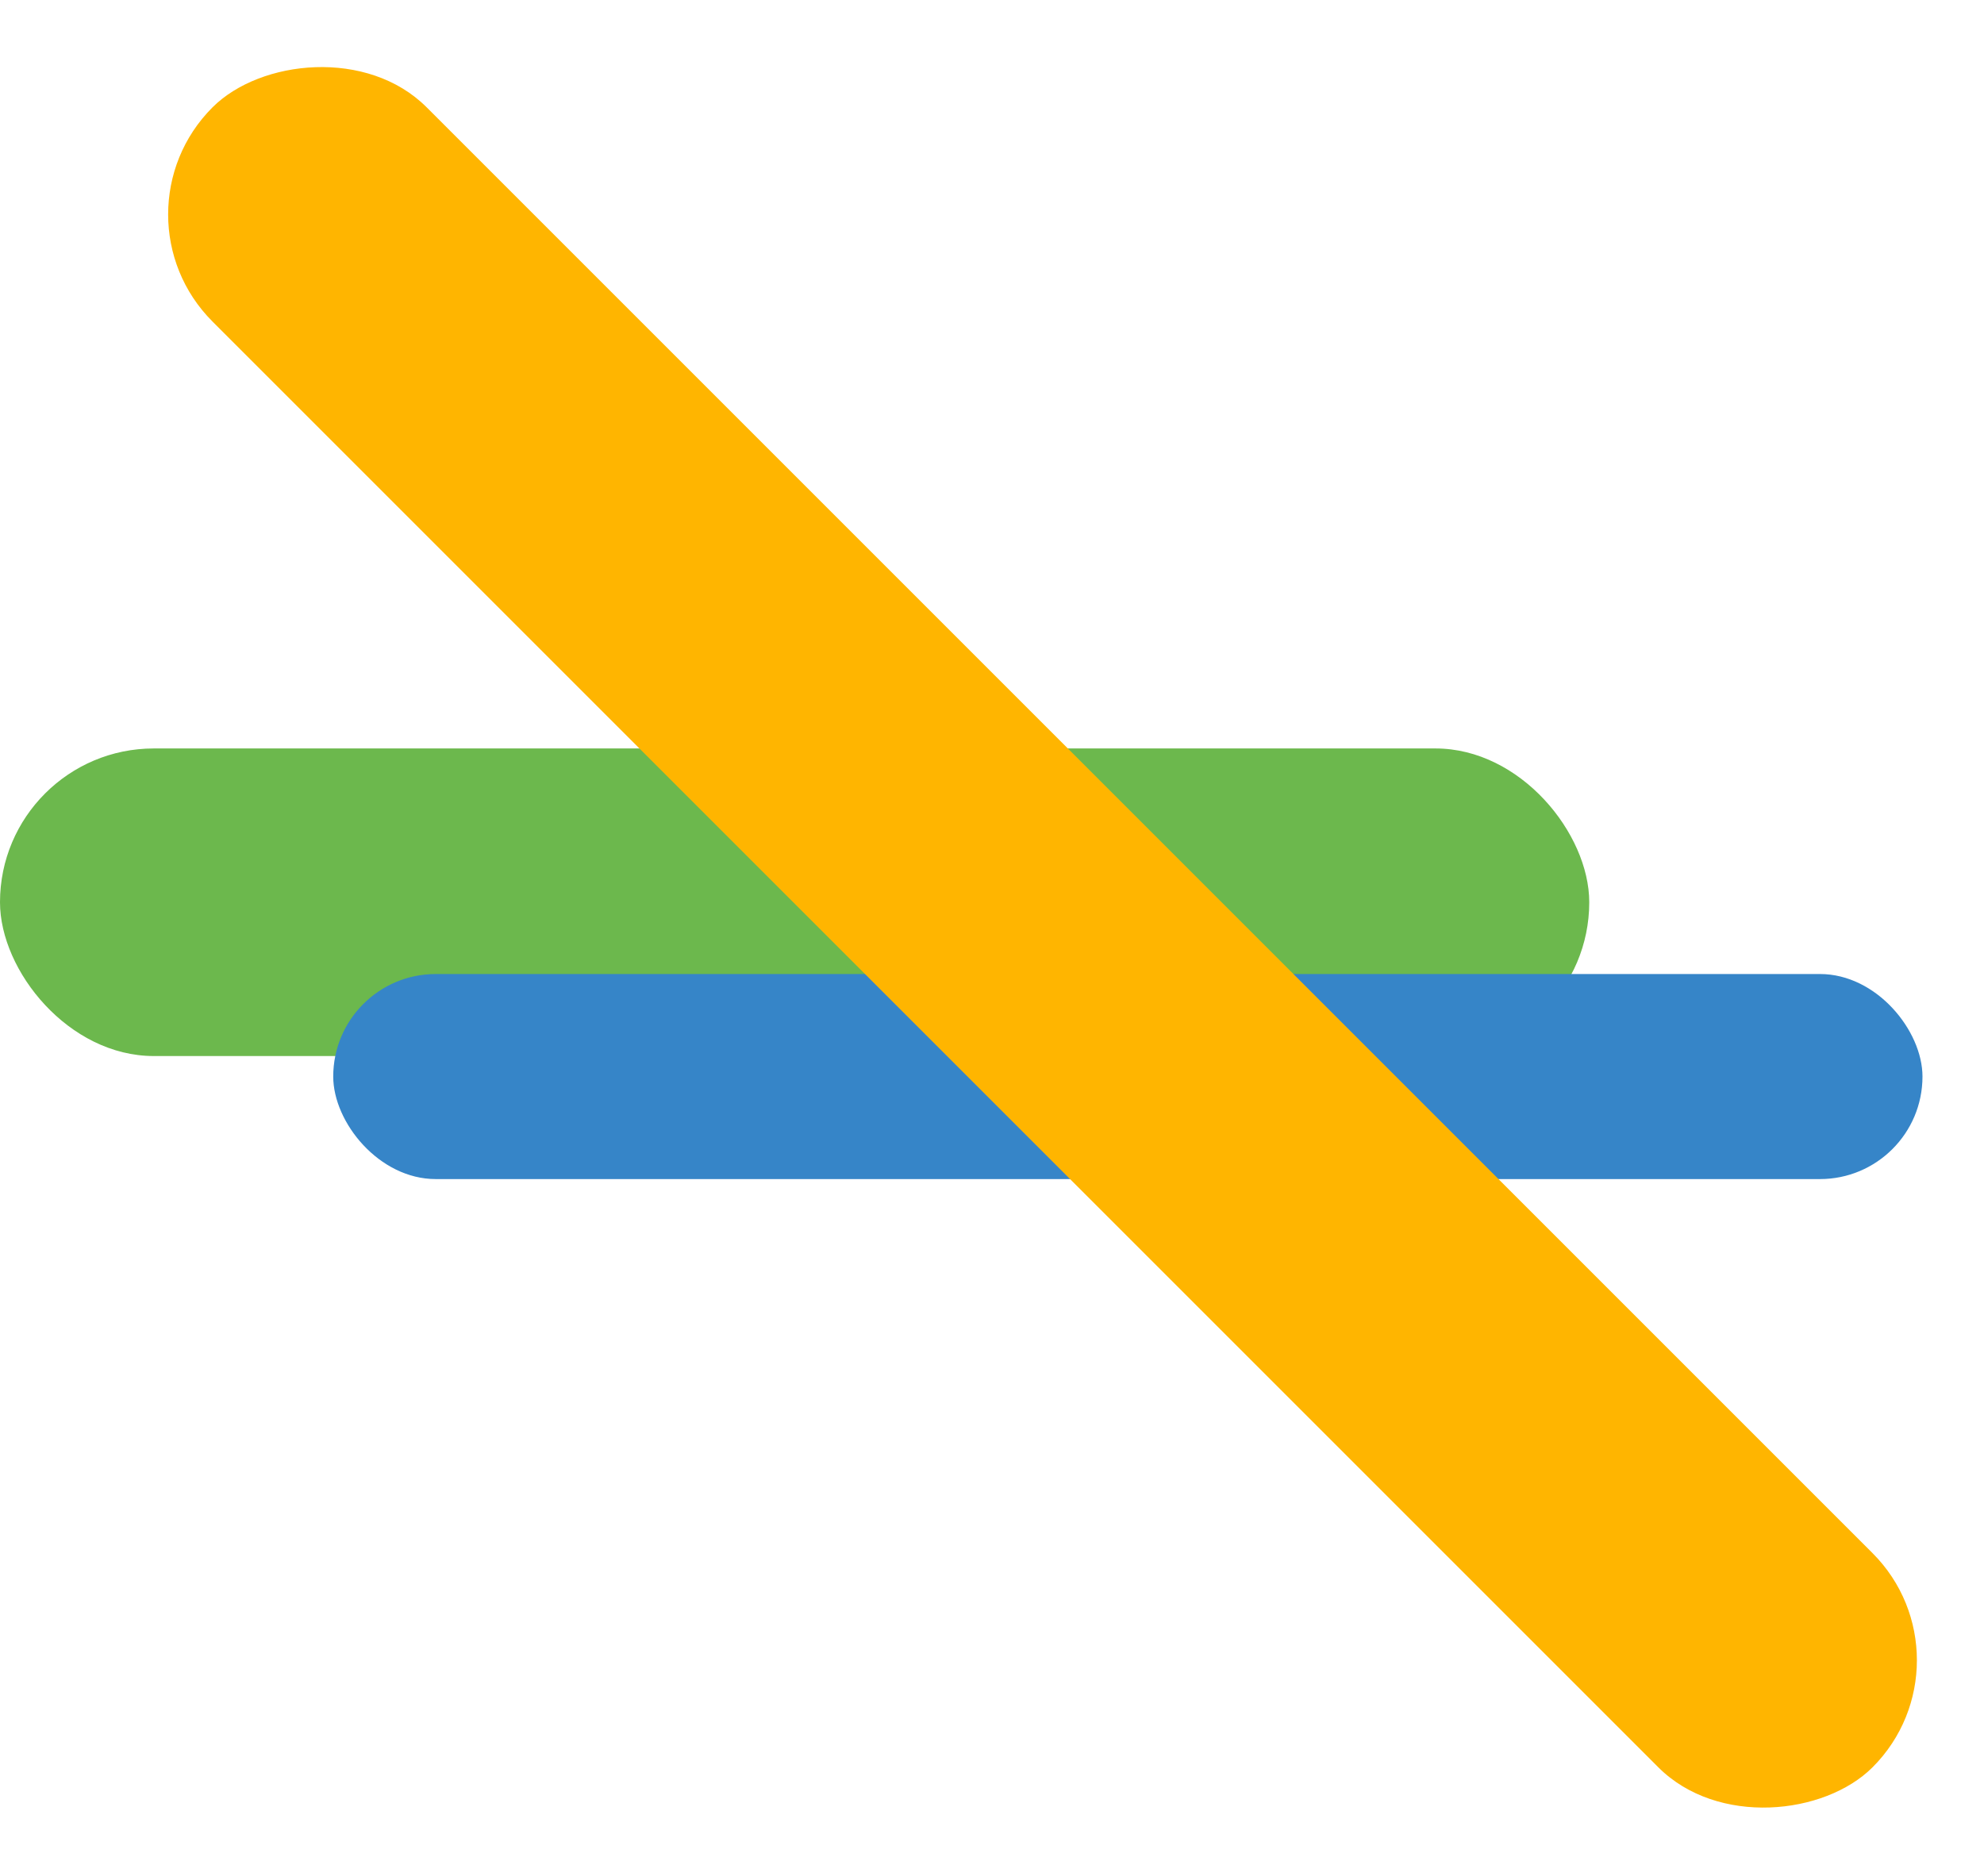
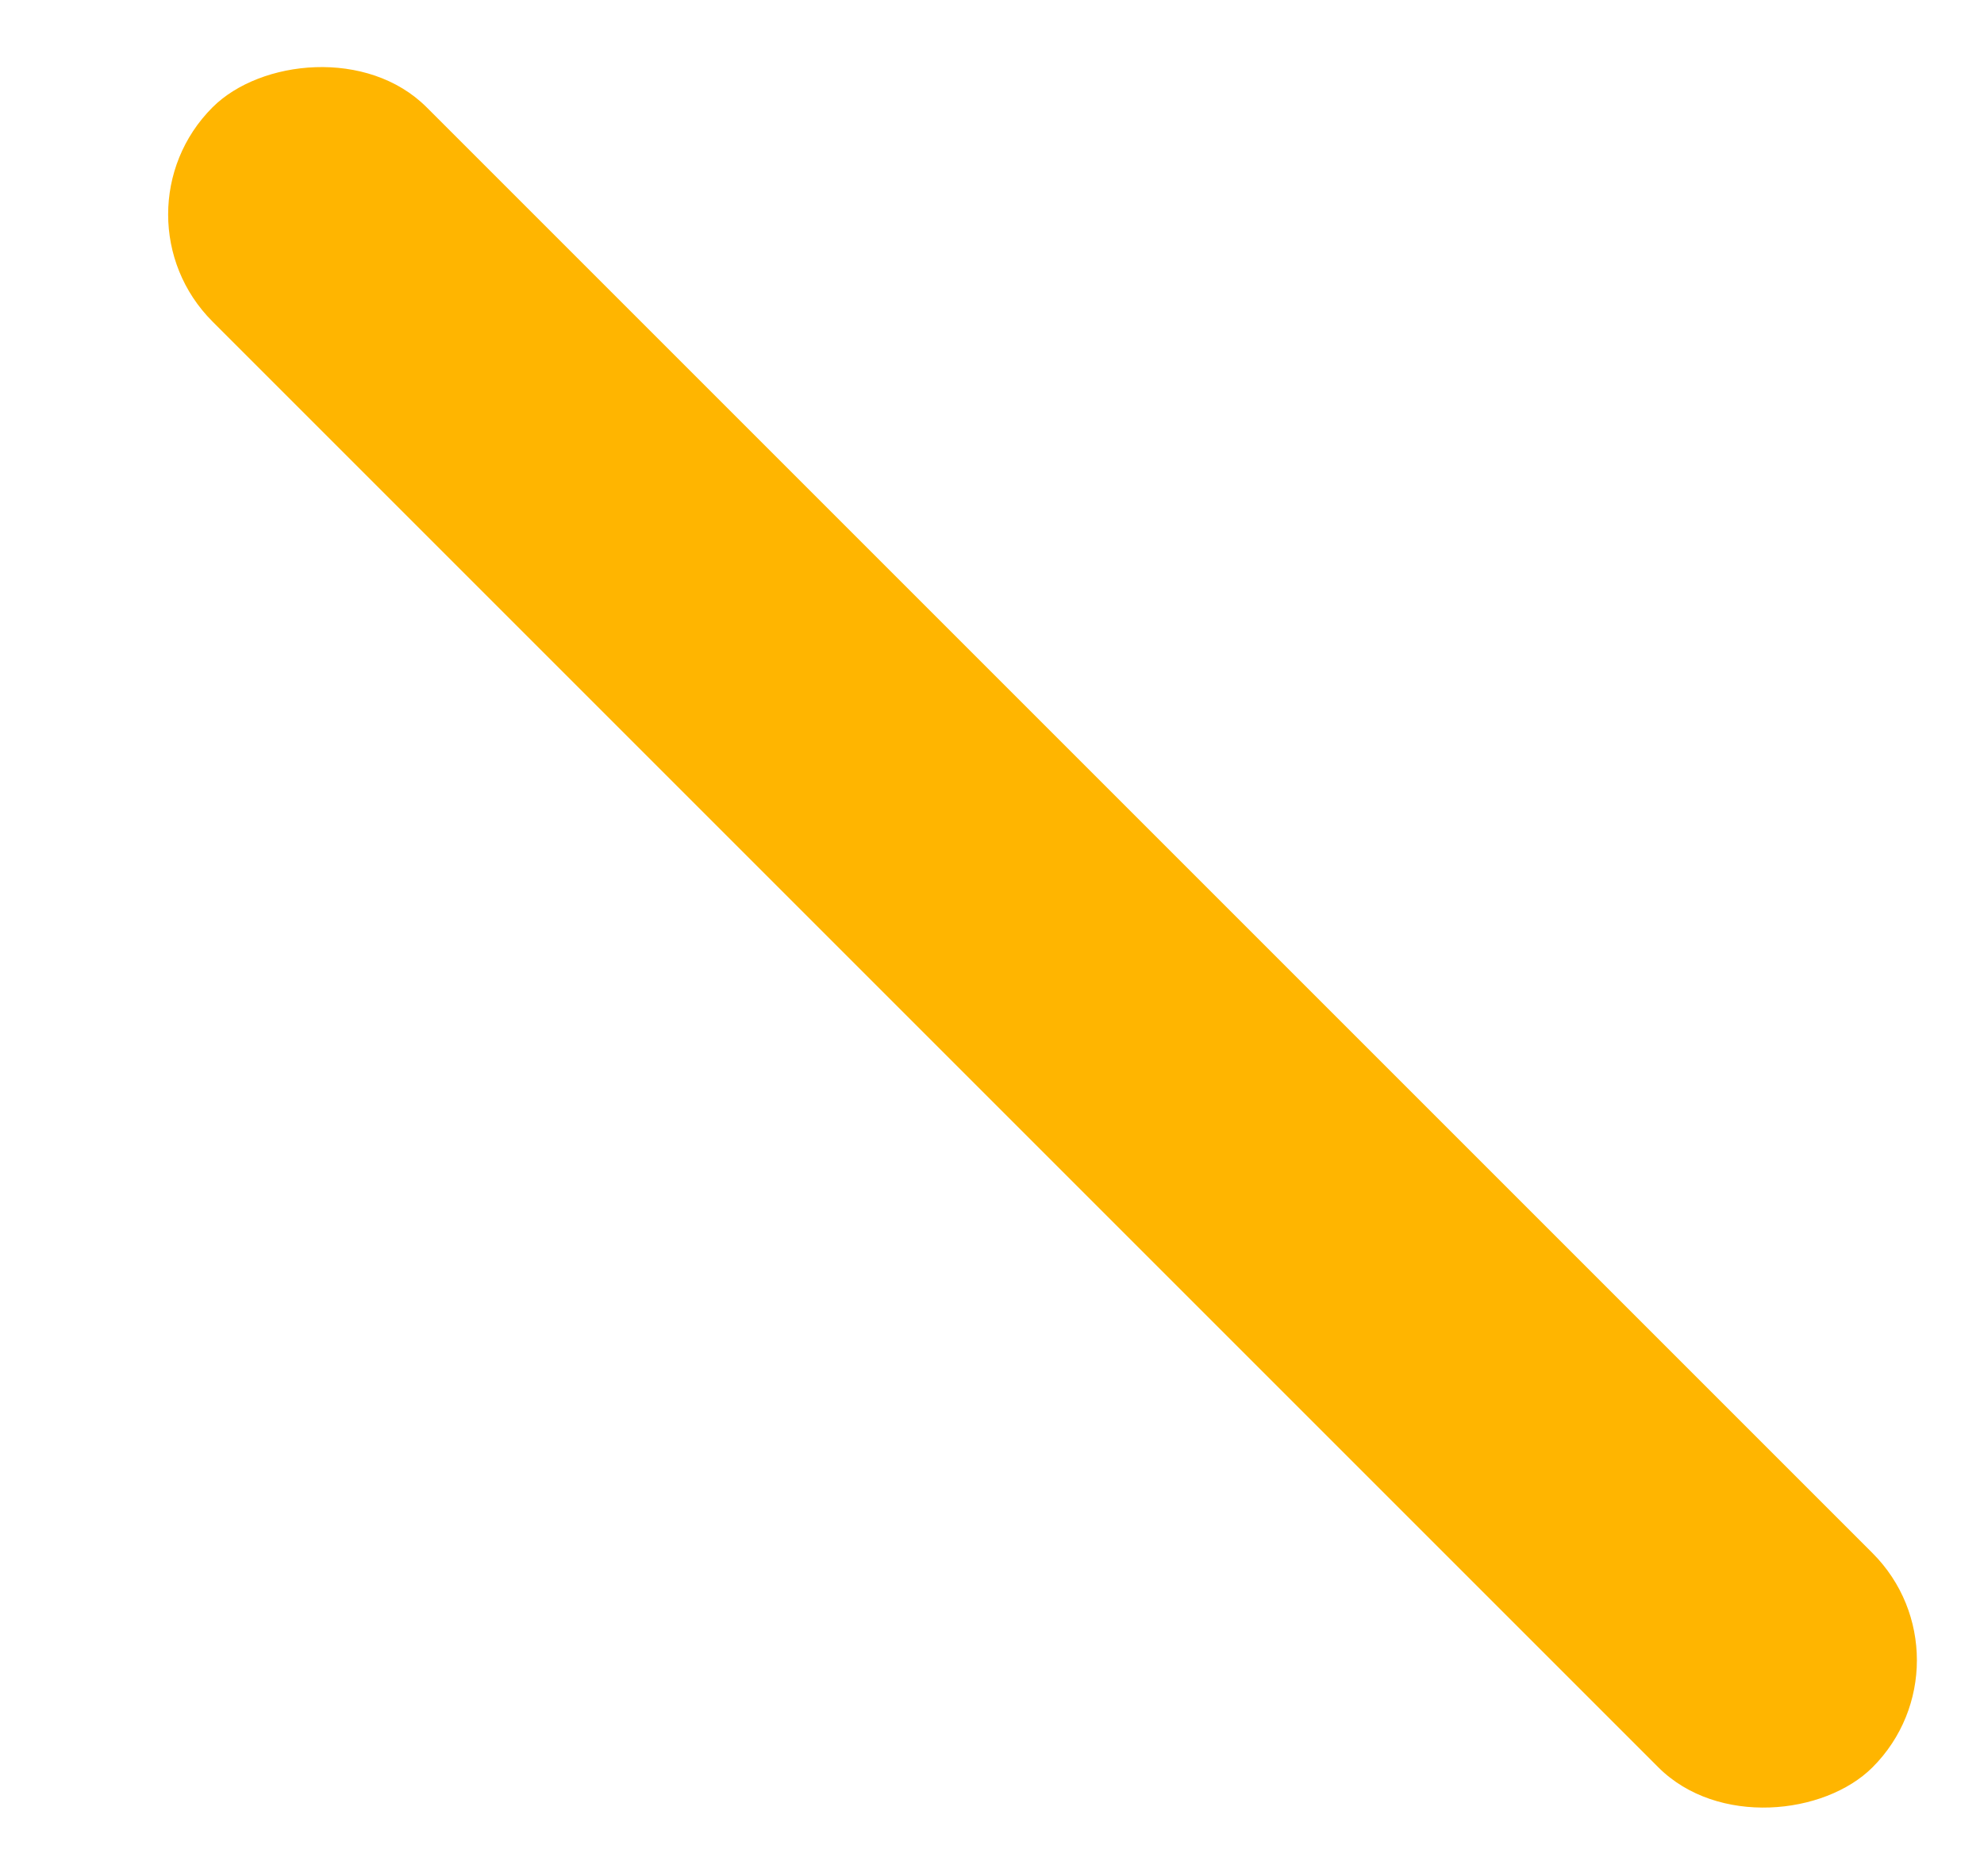
<svg xmlns="http://www.w3.org/2000/svg" viewBox="0 0 387 366" fill="none">
-   <rect y="146" width="310" height="60" rx="30" fill="#6CB84D" />
-   <rect x="65" y="190" width="310" height="40" rx="20" fill="#3685C8" />
  <rect width="458" height="59.097" rx="29.548" transform="matrix(-0.707 -0.707 -0.707 0.707 386.147 323.855)" fill="#FFB500" />
</svg>